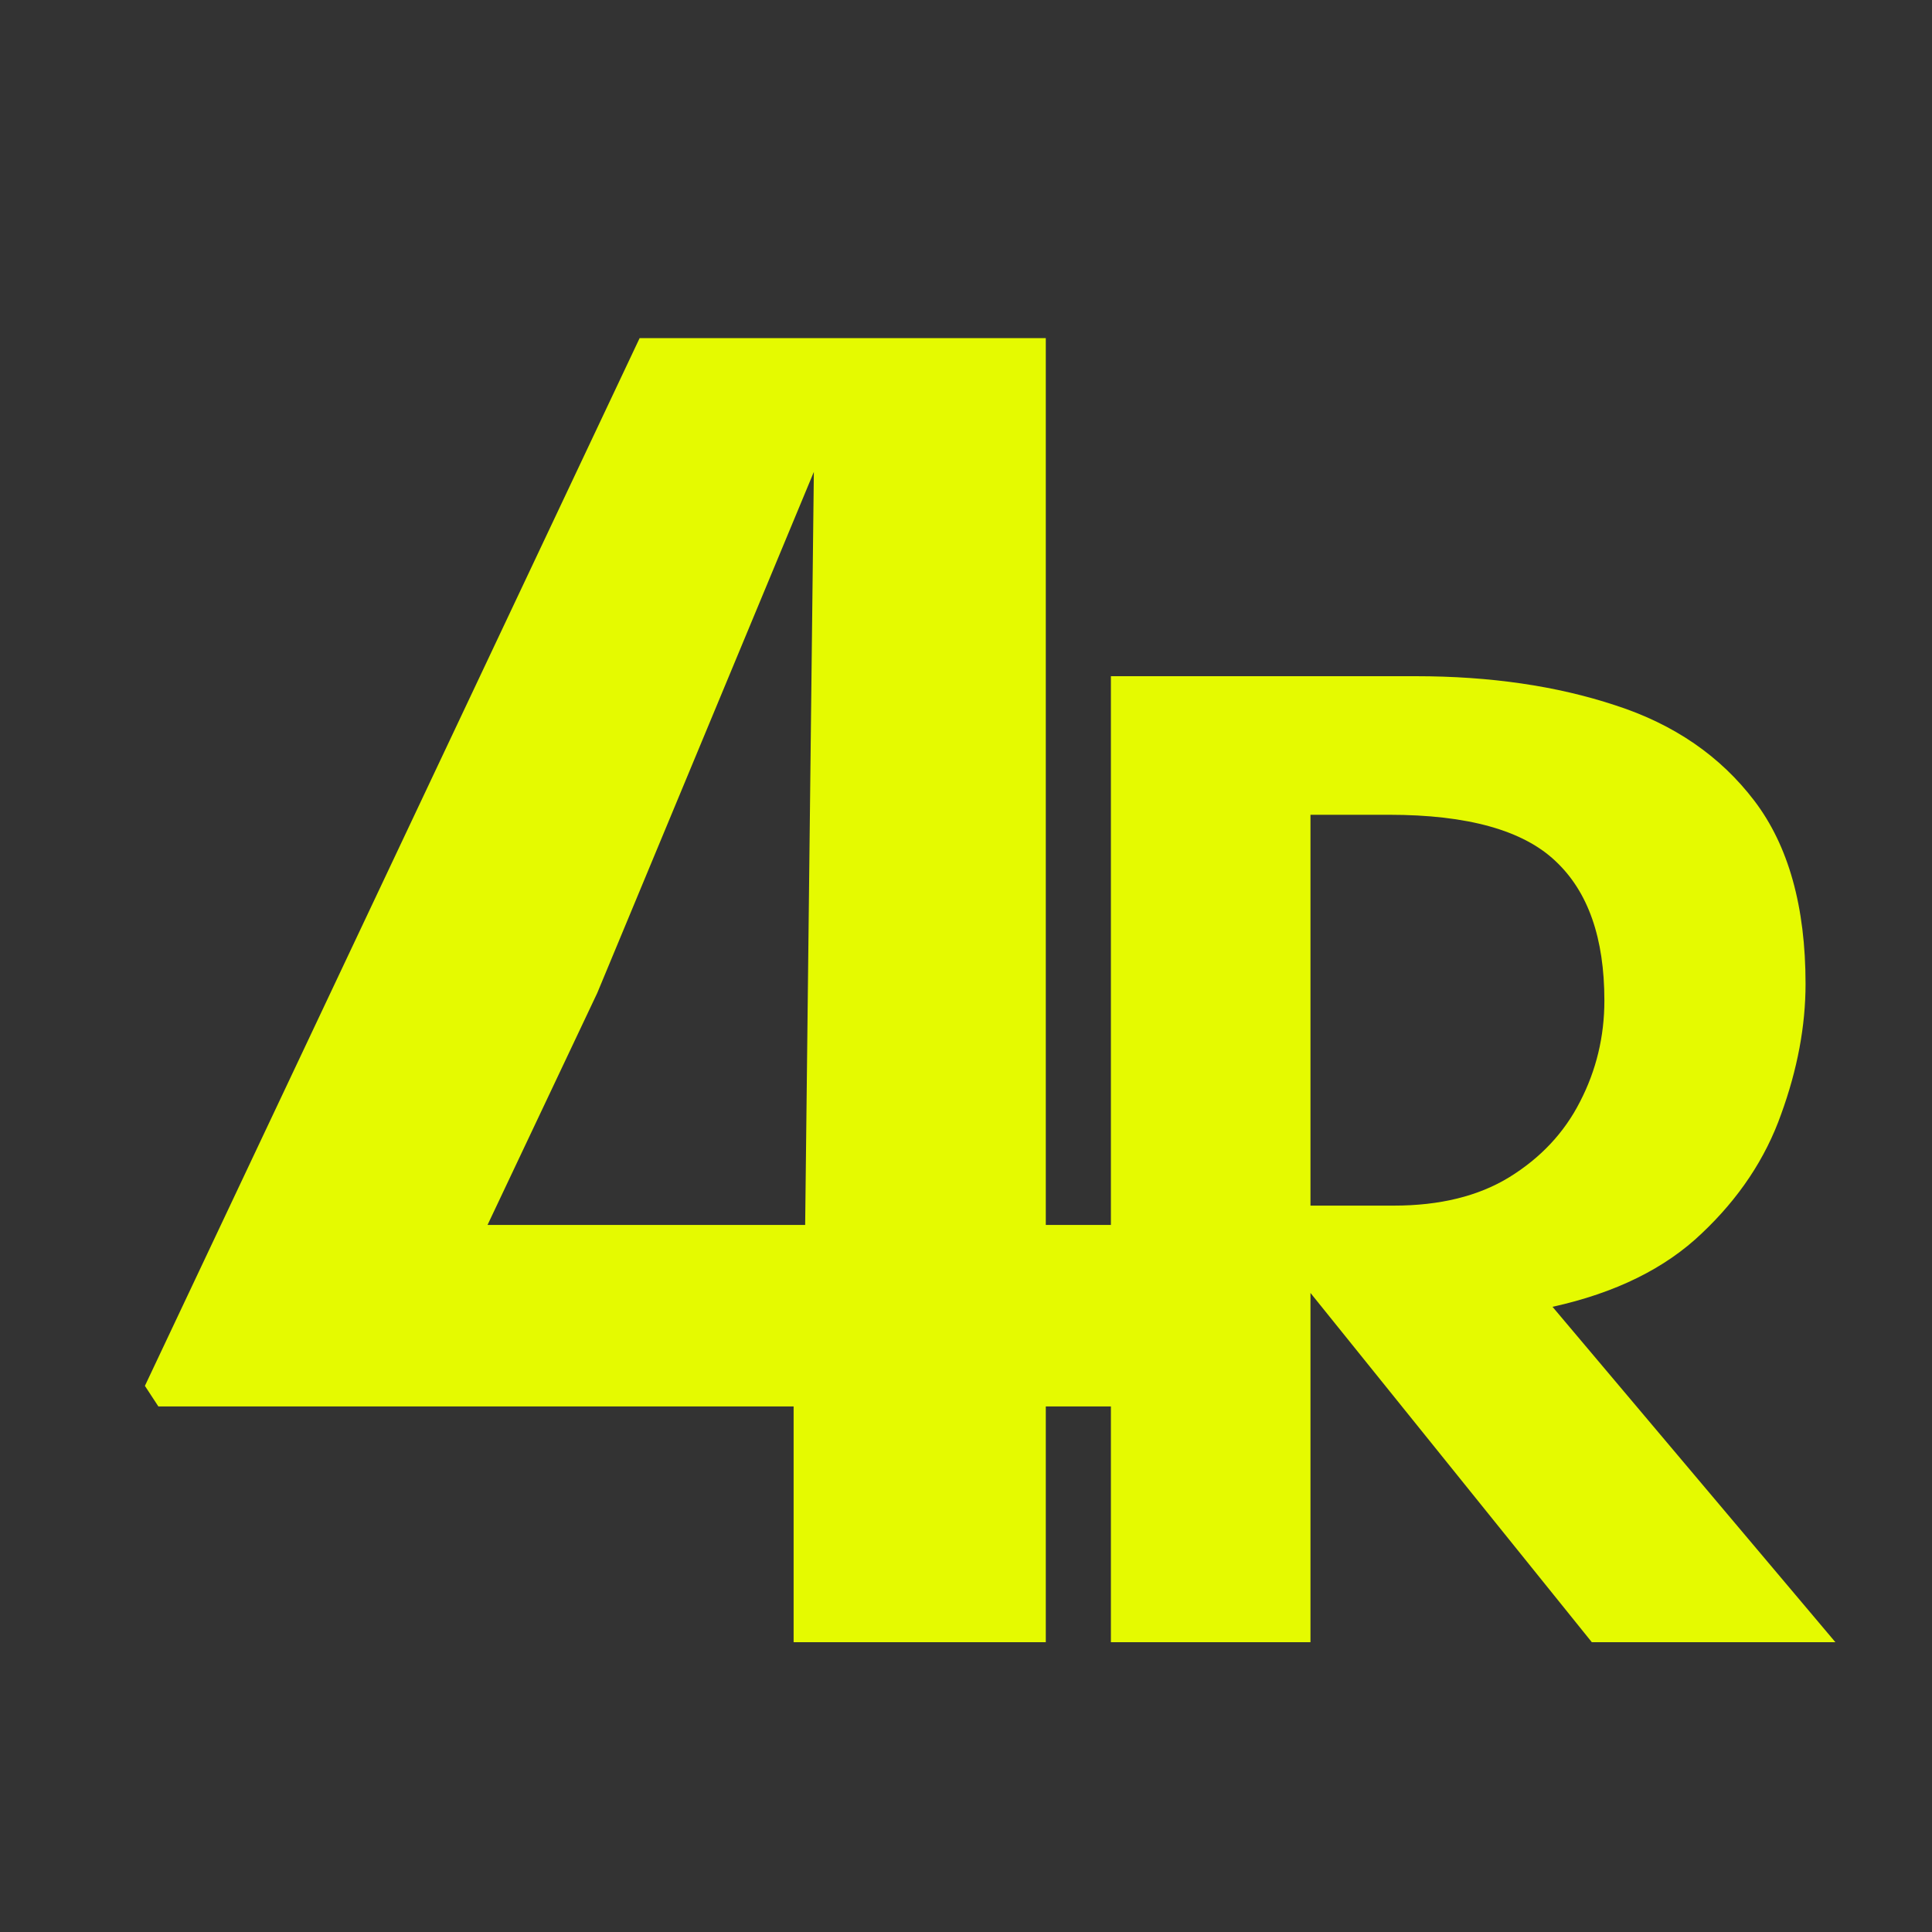
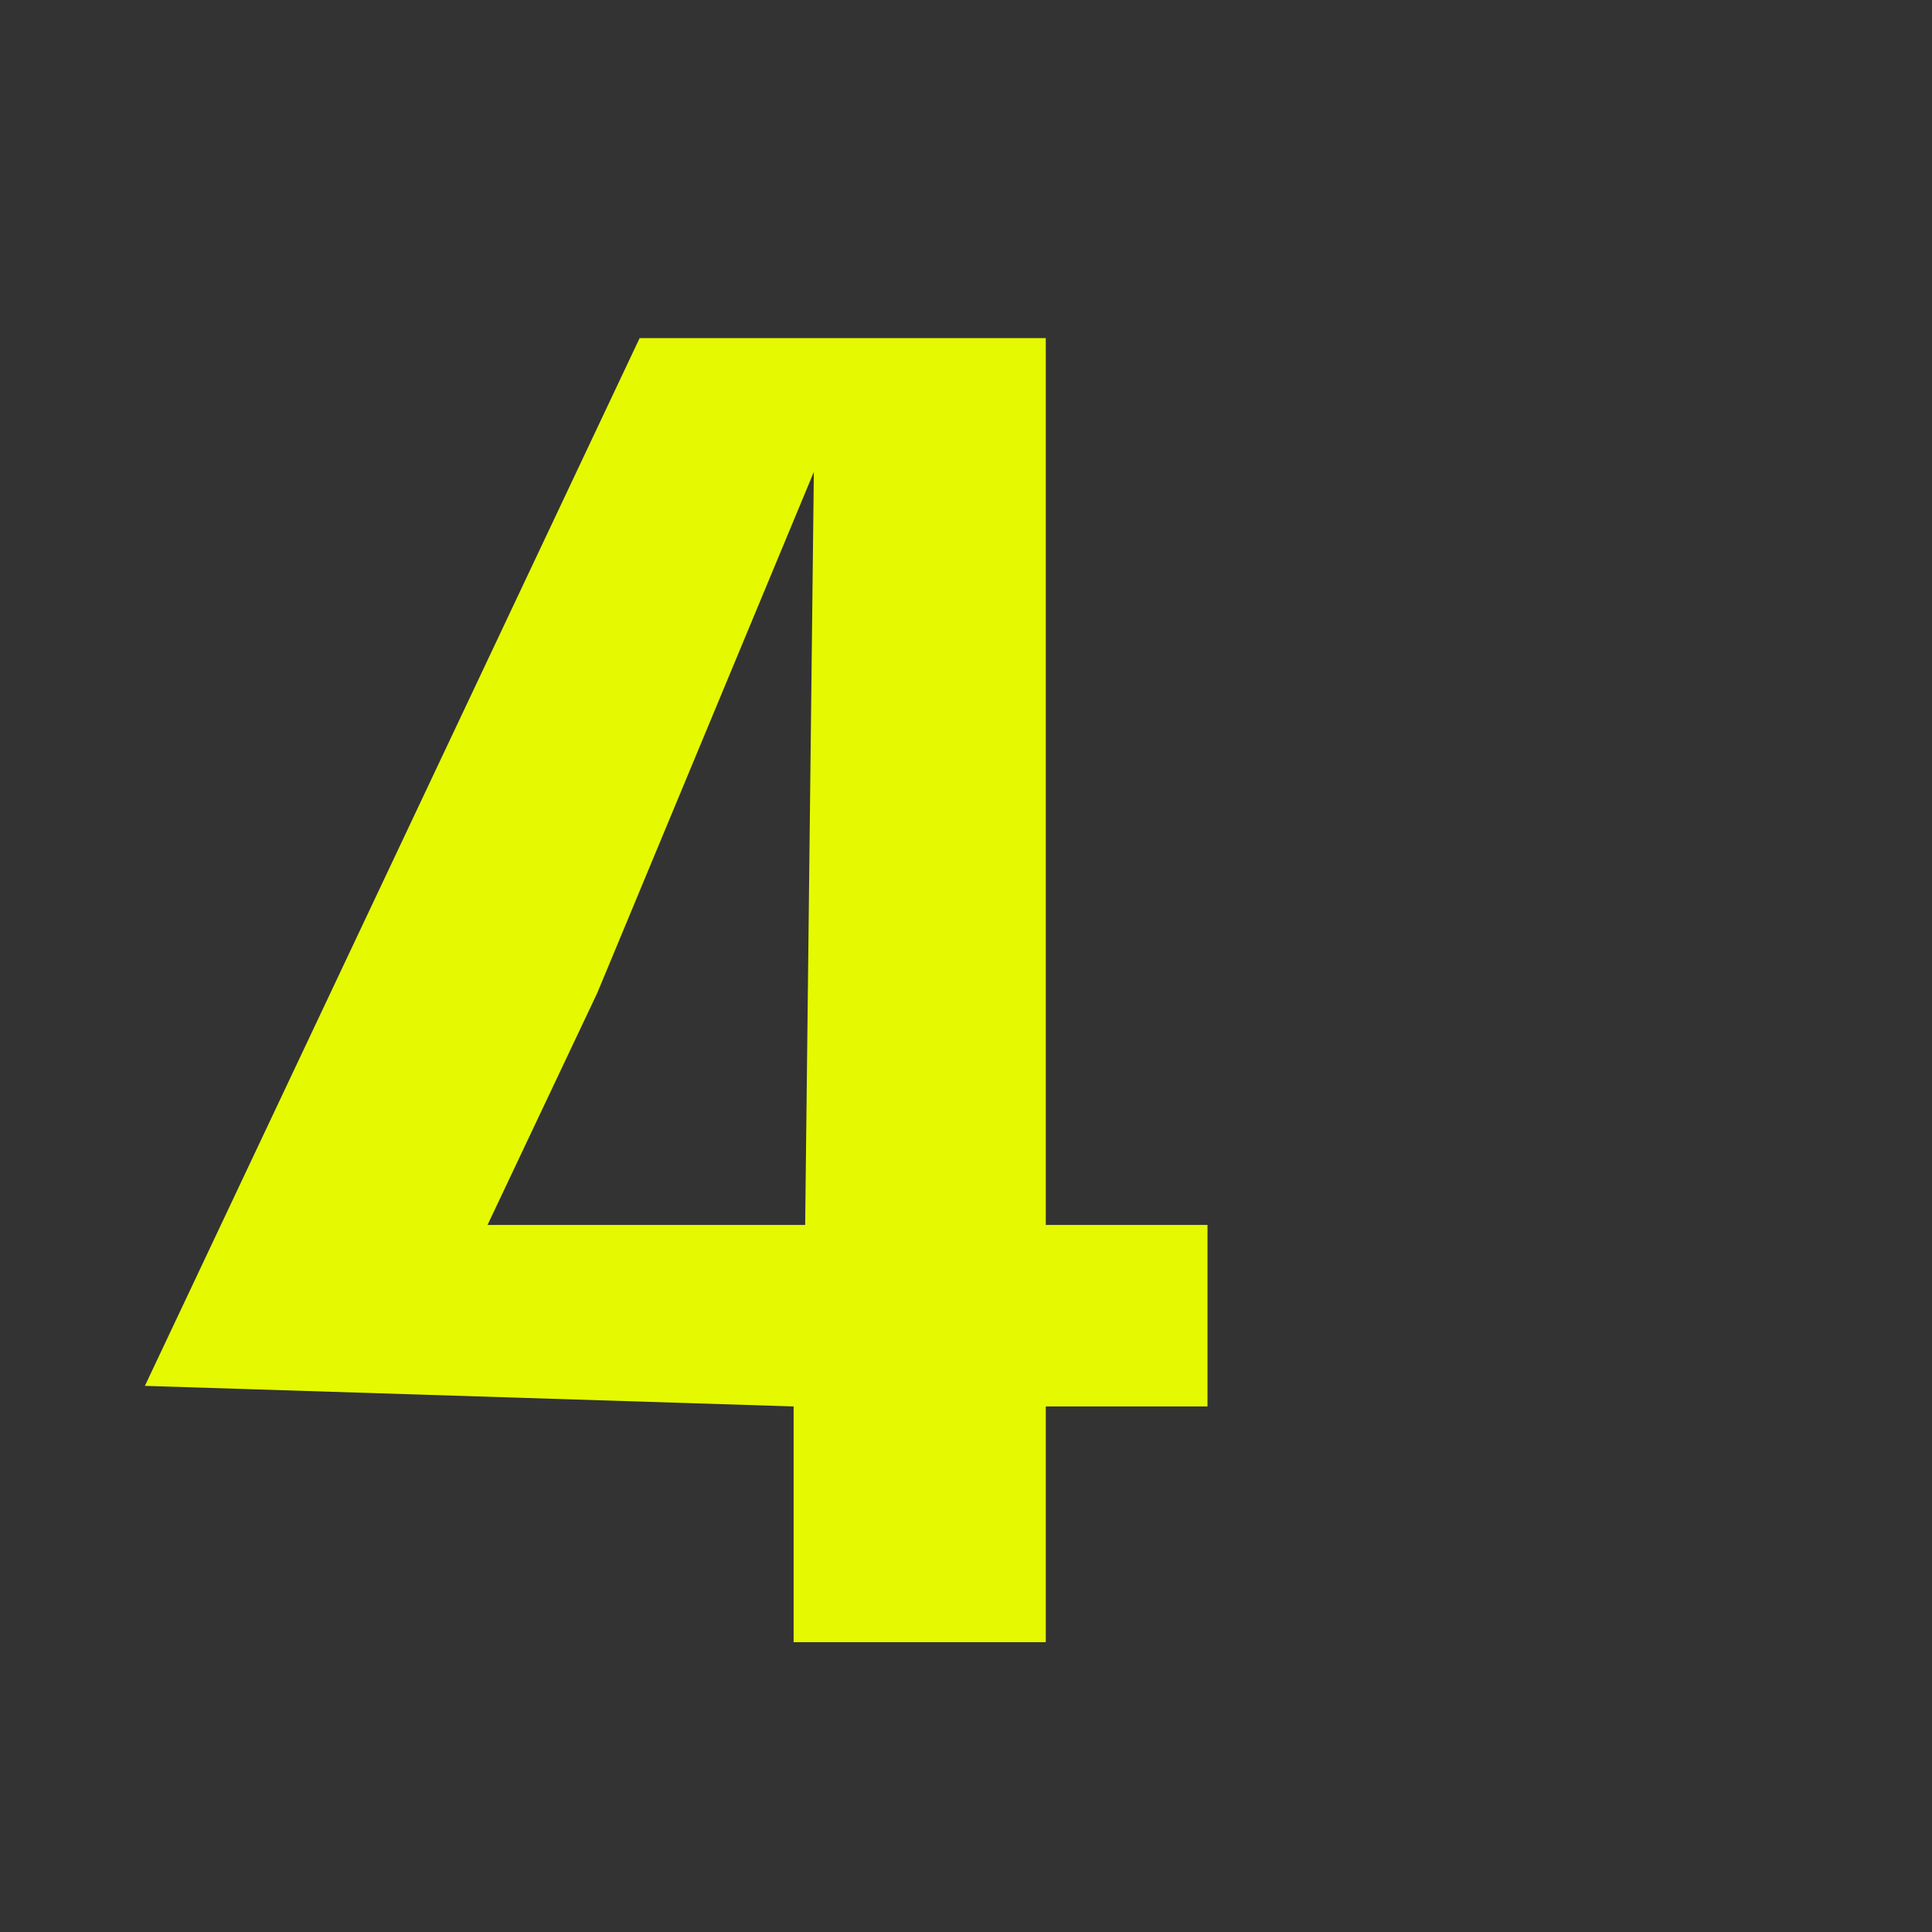
<svg xmlns="http://www.w3.org/2000/svg" width="40" height="40" viewBox="0 0 40 40" fill="none">
  <rect x="0" y="0" width="40" height="40" fill="#333333" stroke="none" />
-   <path d="M38 34H32.957L27.132 26.769V34H23V14H29.312C30.852 14 32.23 14.201 33.445 14.603C34.659 14.995 35.619 15.655 36.324 16.582C37.029 17.51 37.382 18.773 37.382 20.37C37.382 21.241 37.214 22.14 36.877 23.067C36.552 23.986 36.004 24.808 35.234 25.535C34.475 26.262 33.445 26.769 32.143 27.056L38 34ZM27.132 24.961H28.857C29.811 24.961 30.608 24.765 31.248 24.373C31.899 23.971 32.387 23.45 32.713 22.809C33.049 22.159 33.217 21.46 33.217 20.715C33.217 19.423 32.881 18.462 32.208 17.831C31.536 17.19 30.386 16.869 28.759 16.869H27.132V24.961Z" fill="#E5FA00" />
-   <path d="M3 28.693L13.243 7H21.652V25.361H25V29.119H21.652V34H16.431V29.119H3.279L3 28.693ZM10.094 25.361H16.67L16.85 9.77L12.366 20.558L10.094 25.361Z" fill="#E5FA00" />
+   <path d="M3 28.693L13.243 7H21.652V25.361H25V29.119H21.652V34H16.431V29.119L3 28.693ZM10.094 25.361H16.67L16.85 9.77L12.366 20.558L10.094 25.361Z" fill="#E5FA00" />
</svg>